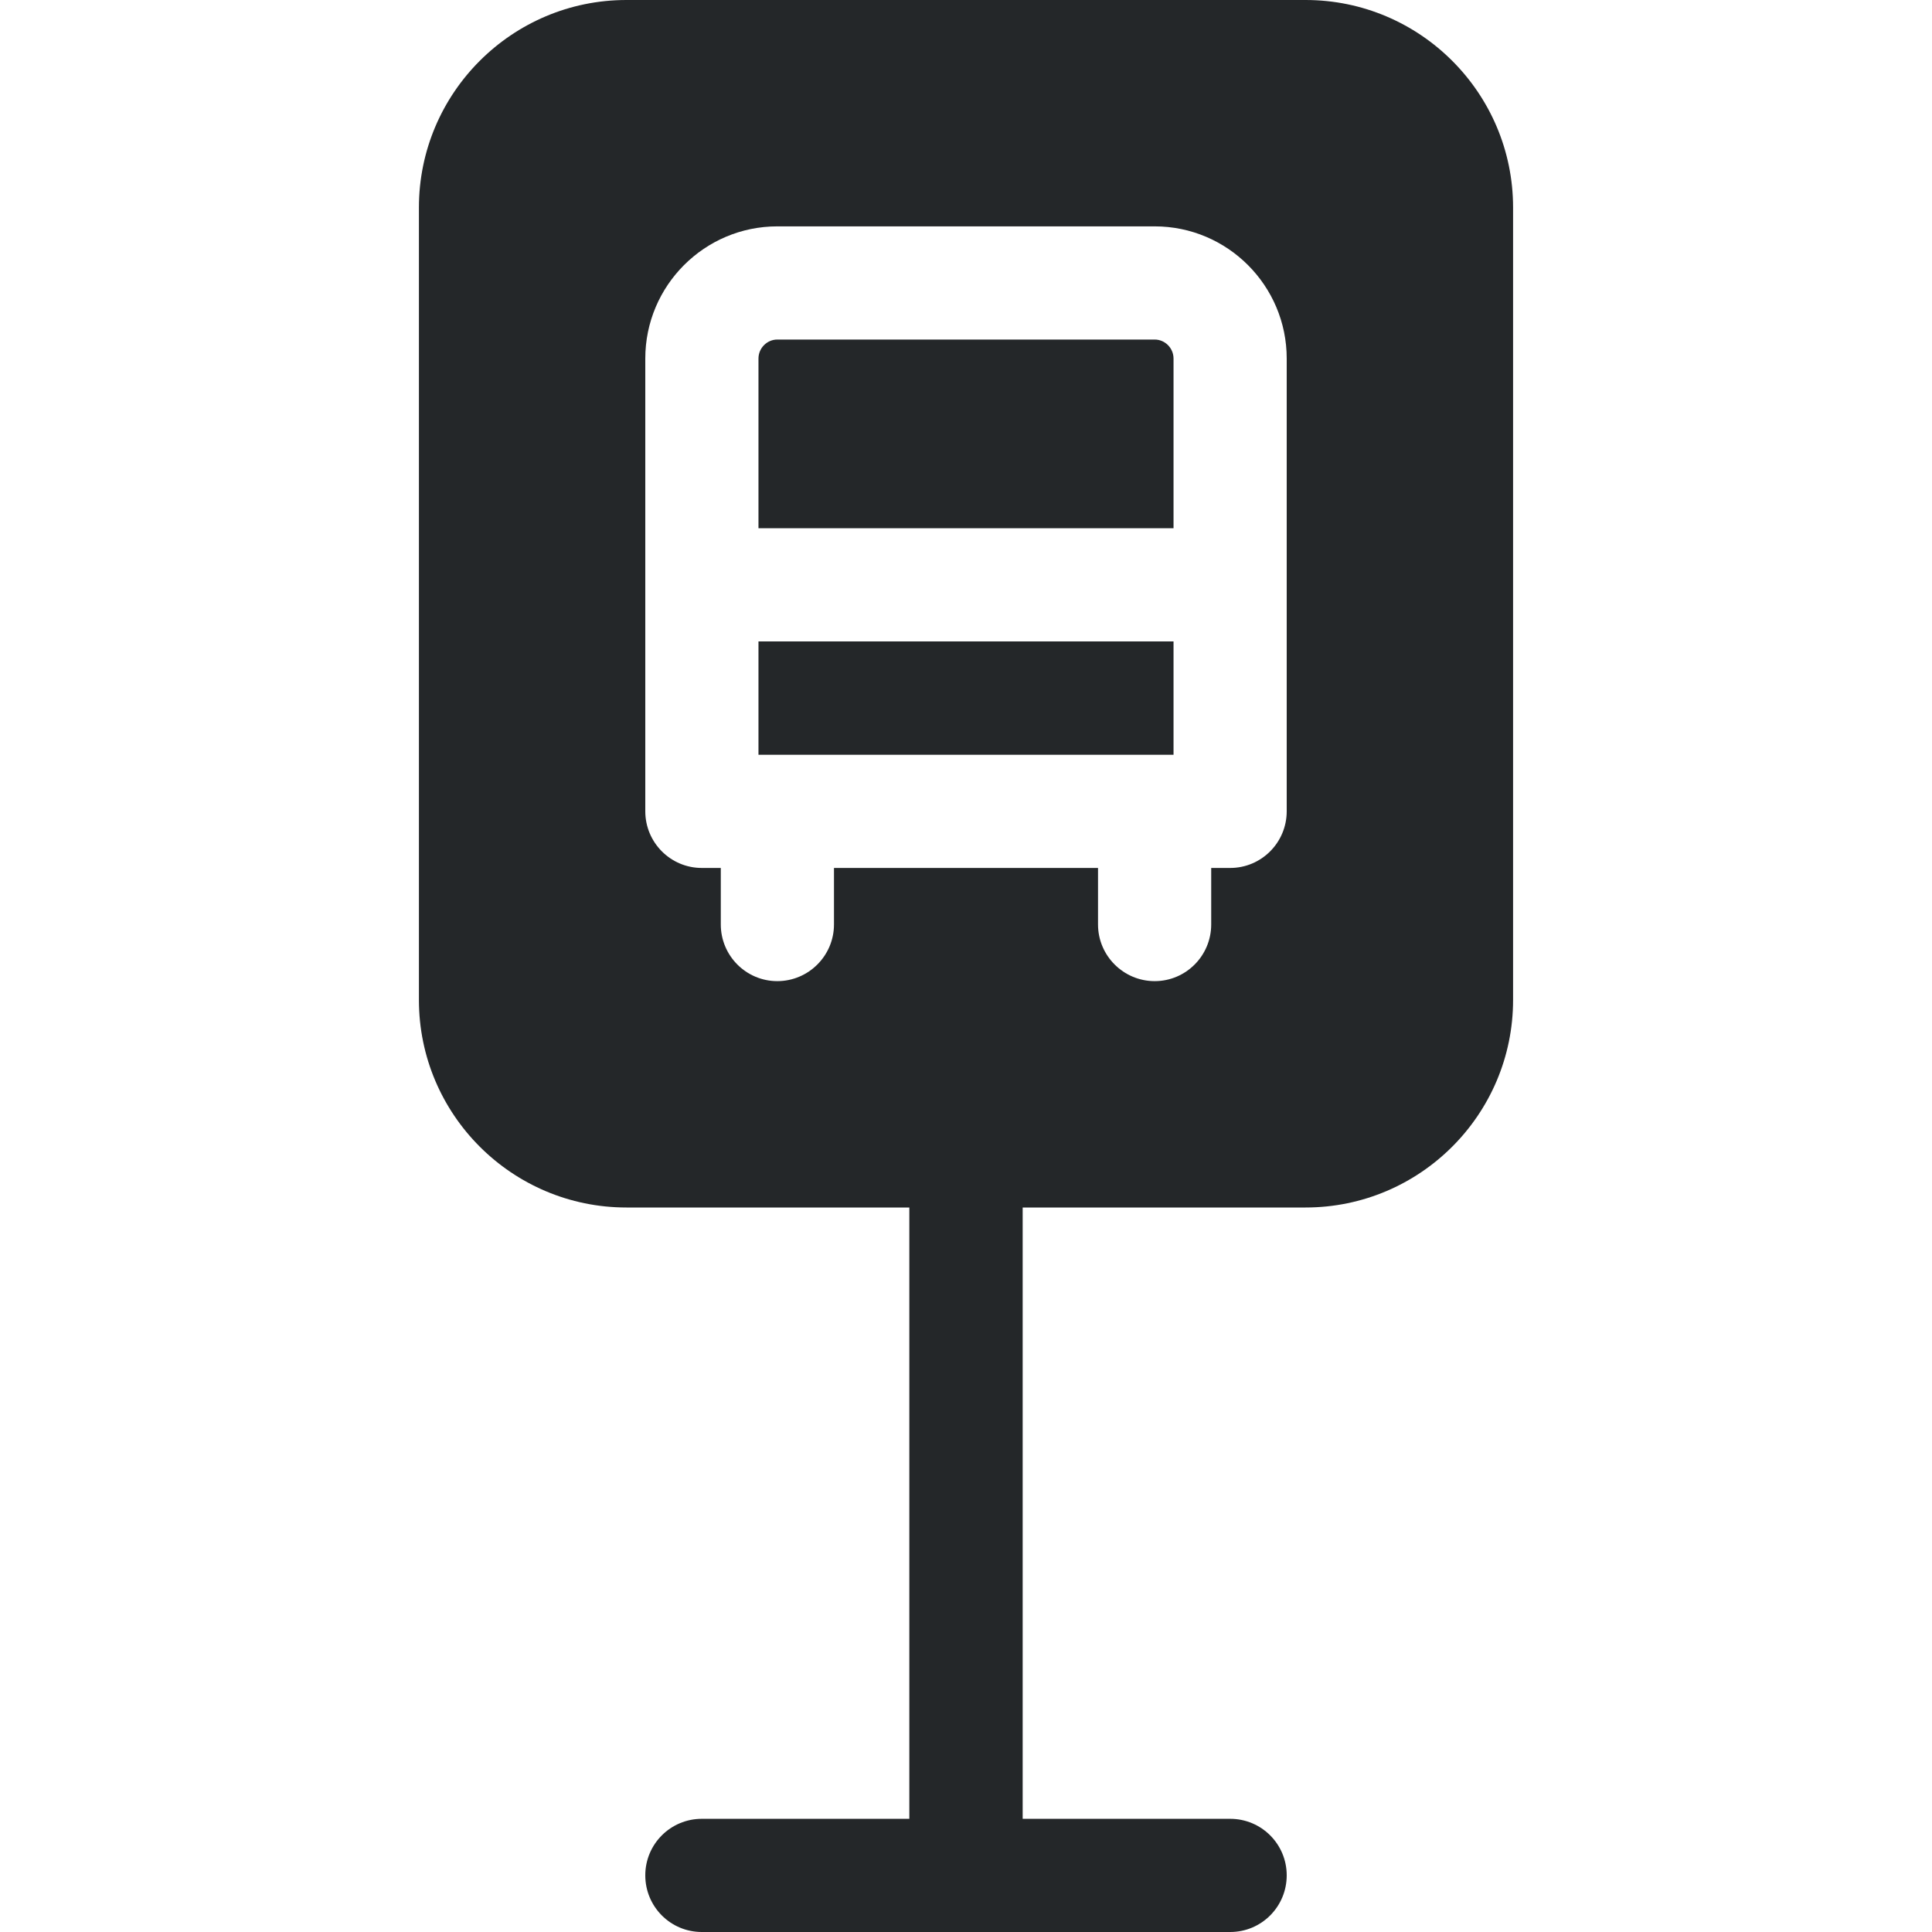
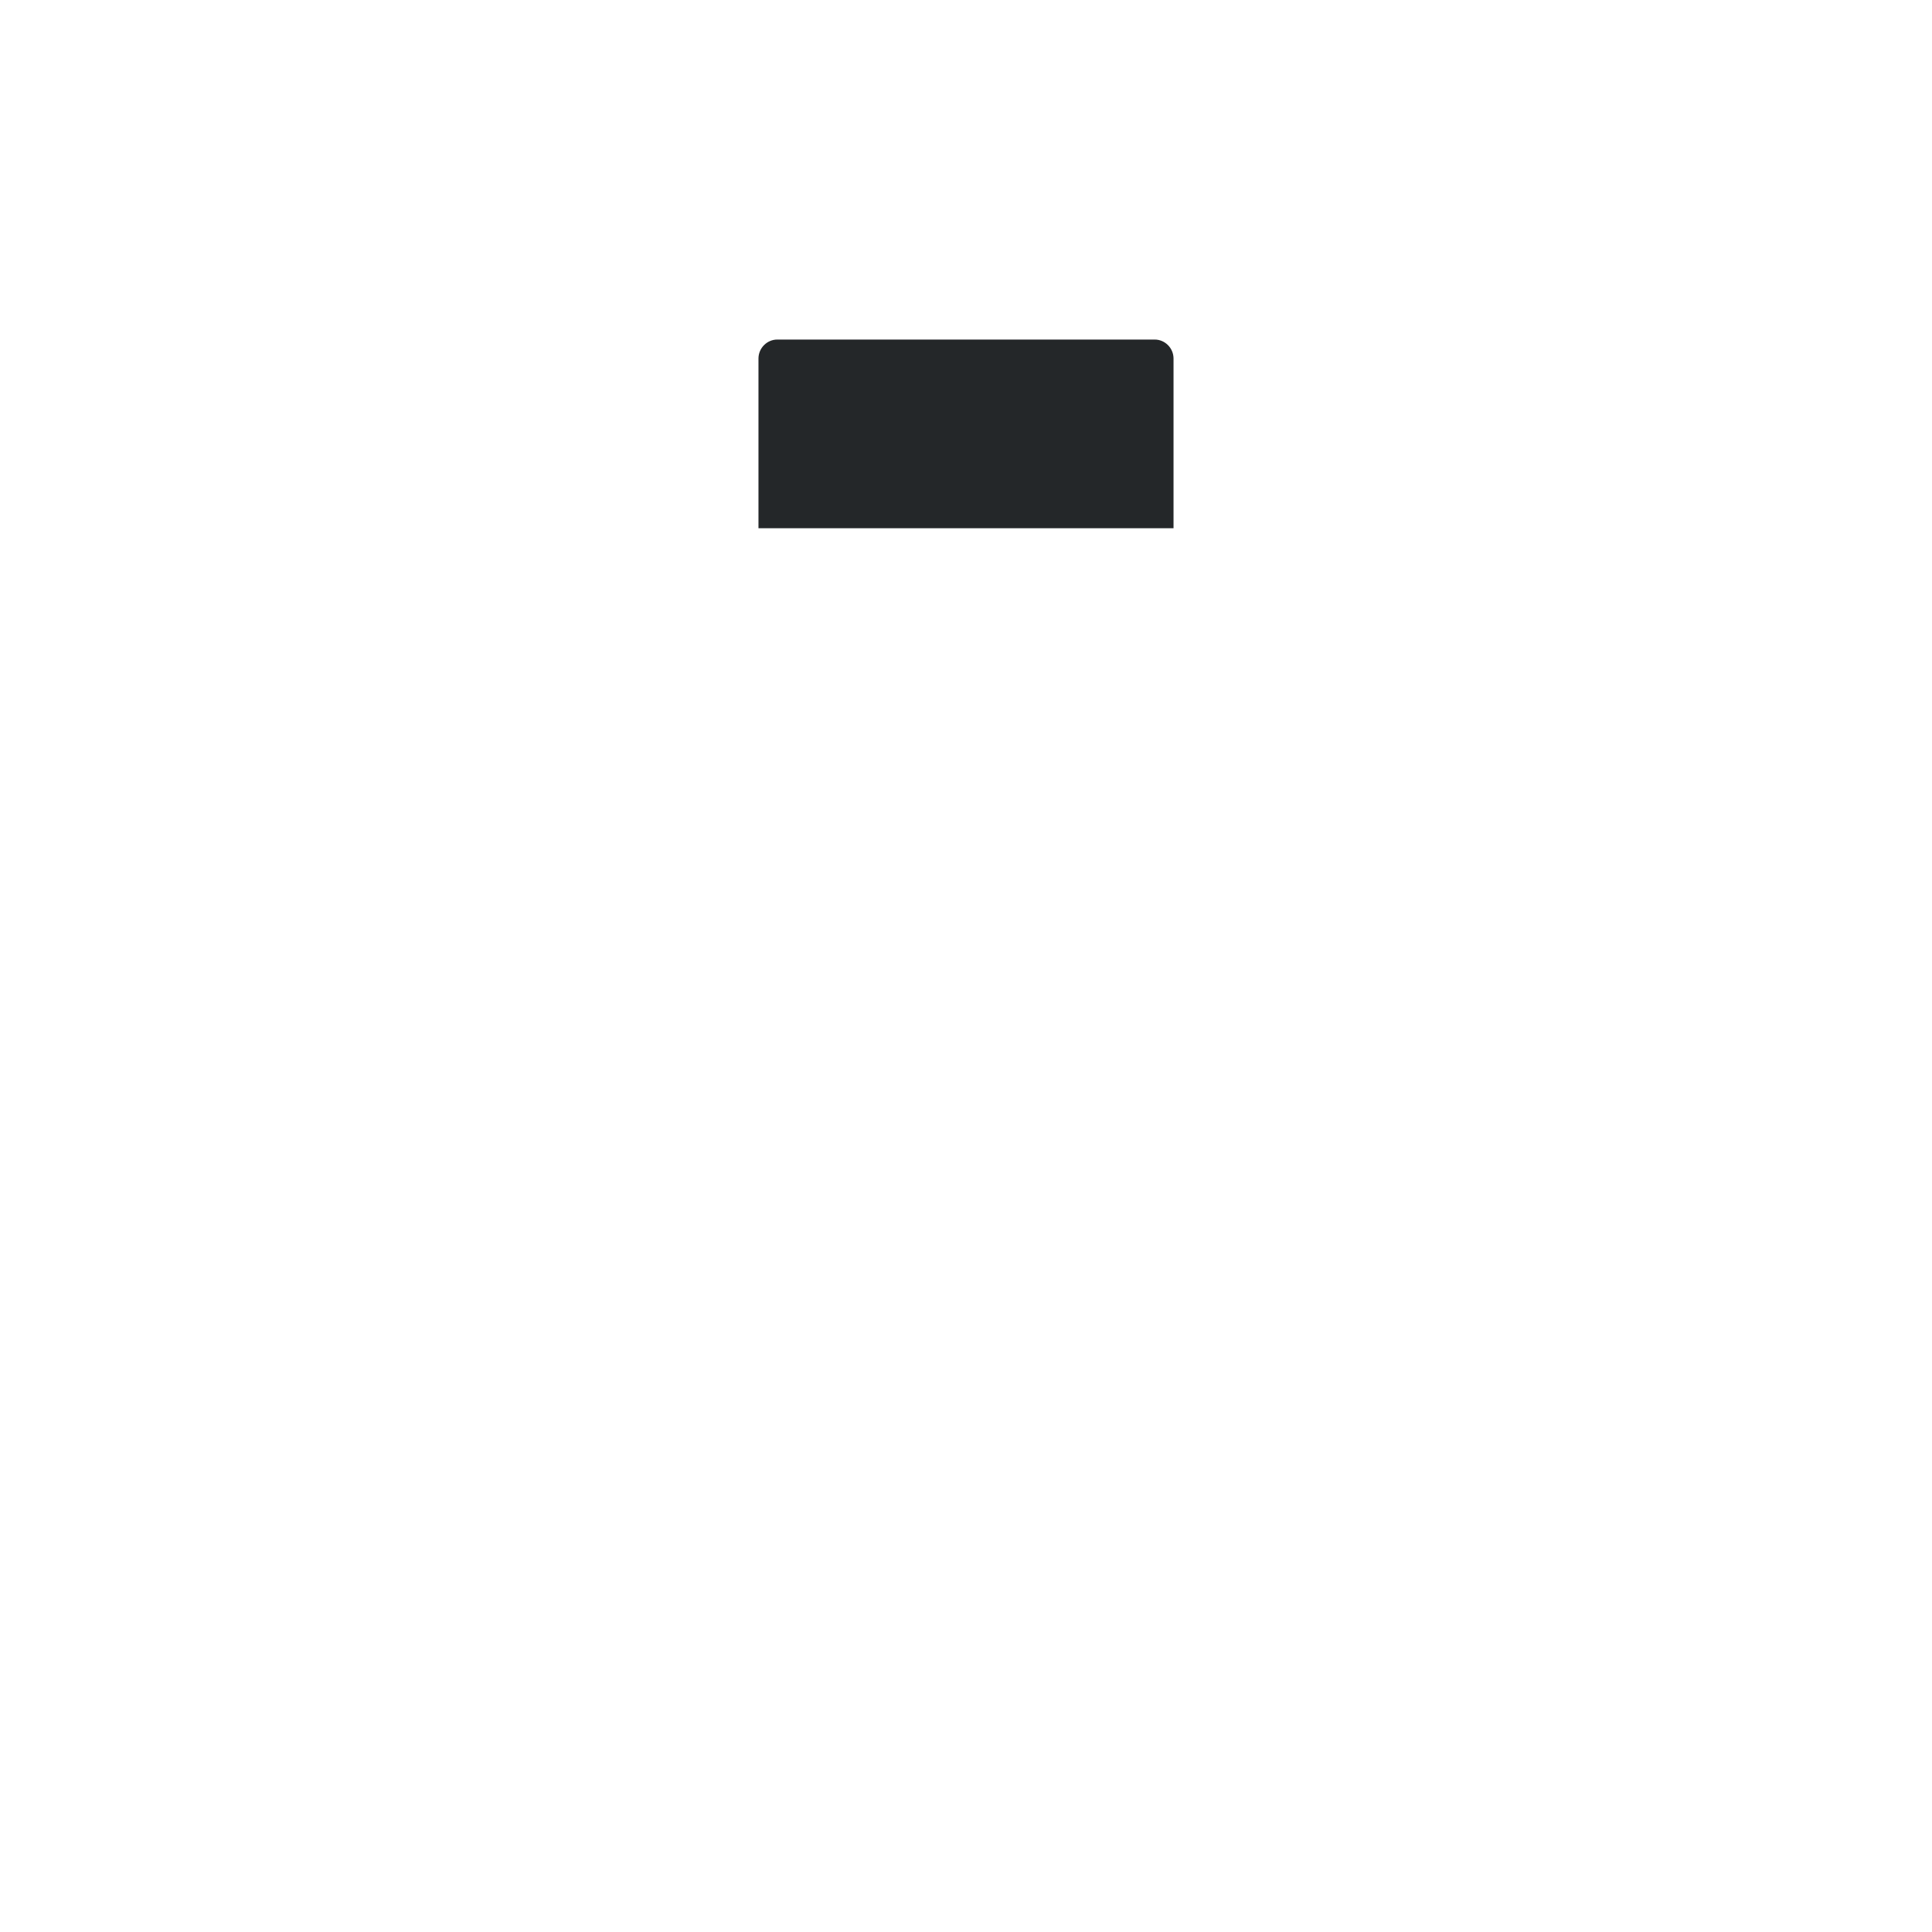
<svg xmlns="http://www.w3.org/2000/svg" width="12" height="12" viewBox="0 0 12 12" fill="none">
  <path d="M7.172 2.109H4.828C4.764 2.109 4.711 2.162 4.711 2.227V3.281H7.289V2.227C7.289 2.162 7.236 2.109 7.172 2.109Z" fill="#242729" />
-   <path d="M4.711 3.984H7.289V4.688H4.711V3.984Z" fill="#242729" />
-   <path d="M8.109 0H3.891C3.18 0 2.602 0.578 2.602 1.289V6.211C2.602 6.922 3.18 7.5 3.891 7.5H5.648V11.297H4.359C4.165 11.297 4.008 11.454 4.008 11.648C4.008 11.843 4.165 12 4.359 12H7.641C7.835 12 7.992 11.843 7.992 11.648C7.992 11.454 7.835 11.297 7.641 11.297H6.352V7.5H8.109C8.82 7.5 9.398 6.922 9.398 6.211V1.289C9.398 0.578 8.82 0 8.109 0ZM7.992 5.039C7.992 5.233 7.835 5.391 7.641 5.391H7.523V5.742C7.523 5.936 7.366 6.094 7.172 6.094C6.978 6.094 6.82 5.936 6.82 5.742V5.391H5.18V5.742C5.18 5.936 5.022 6.094 4.828 6.094C4.634 6.094 4.477 5.936 4.477 5.742V5.391H4.359C4.165 5.391 4.008 5.233 4.008 5.039V2.227C4.008 1.774 4.376 1.406 4.828 1.406H7.172C7.624 1.406 7.992 1.774 7.992 2.227V5.039Z" fill="#242729" />
</svg>